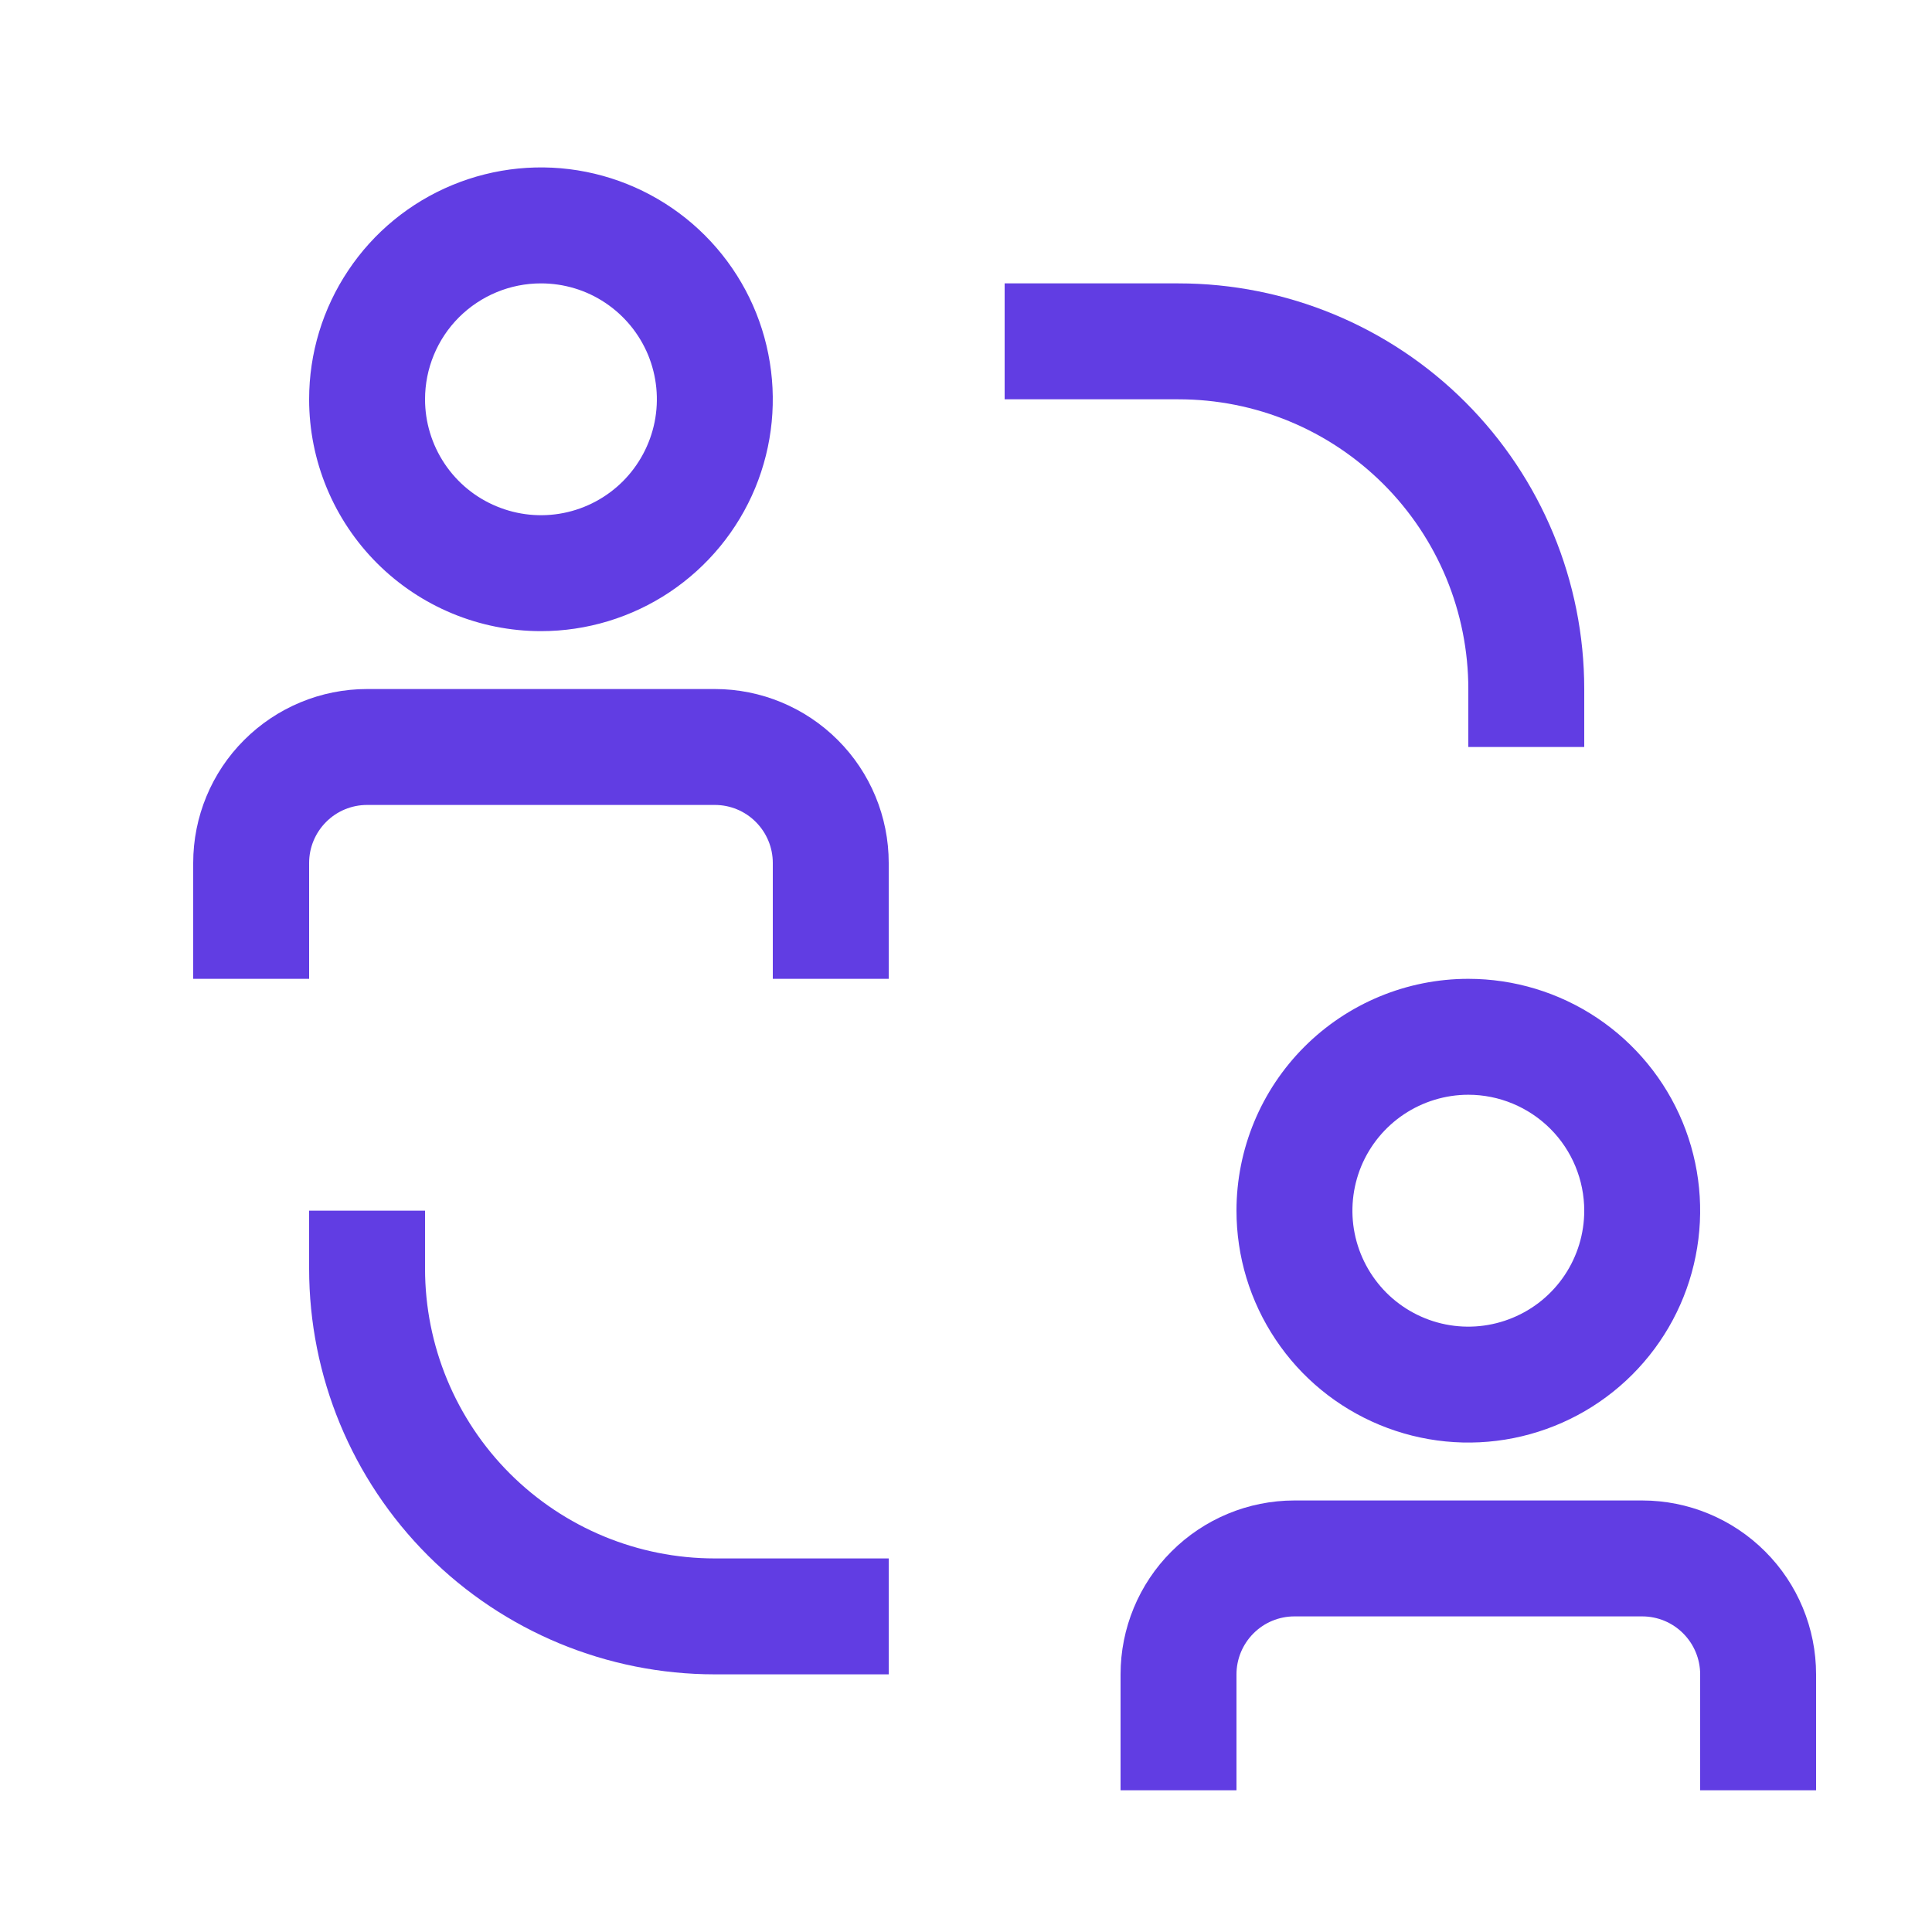
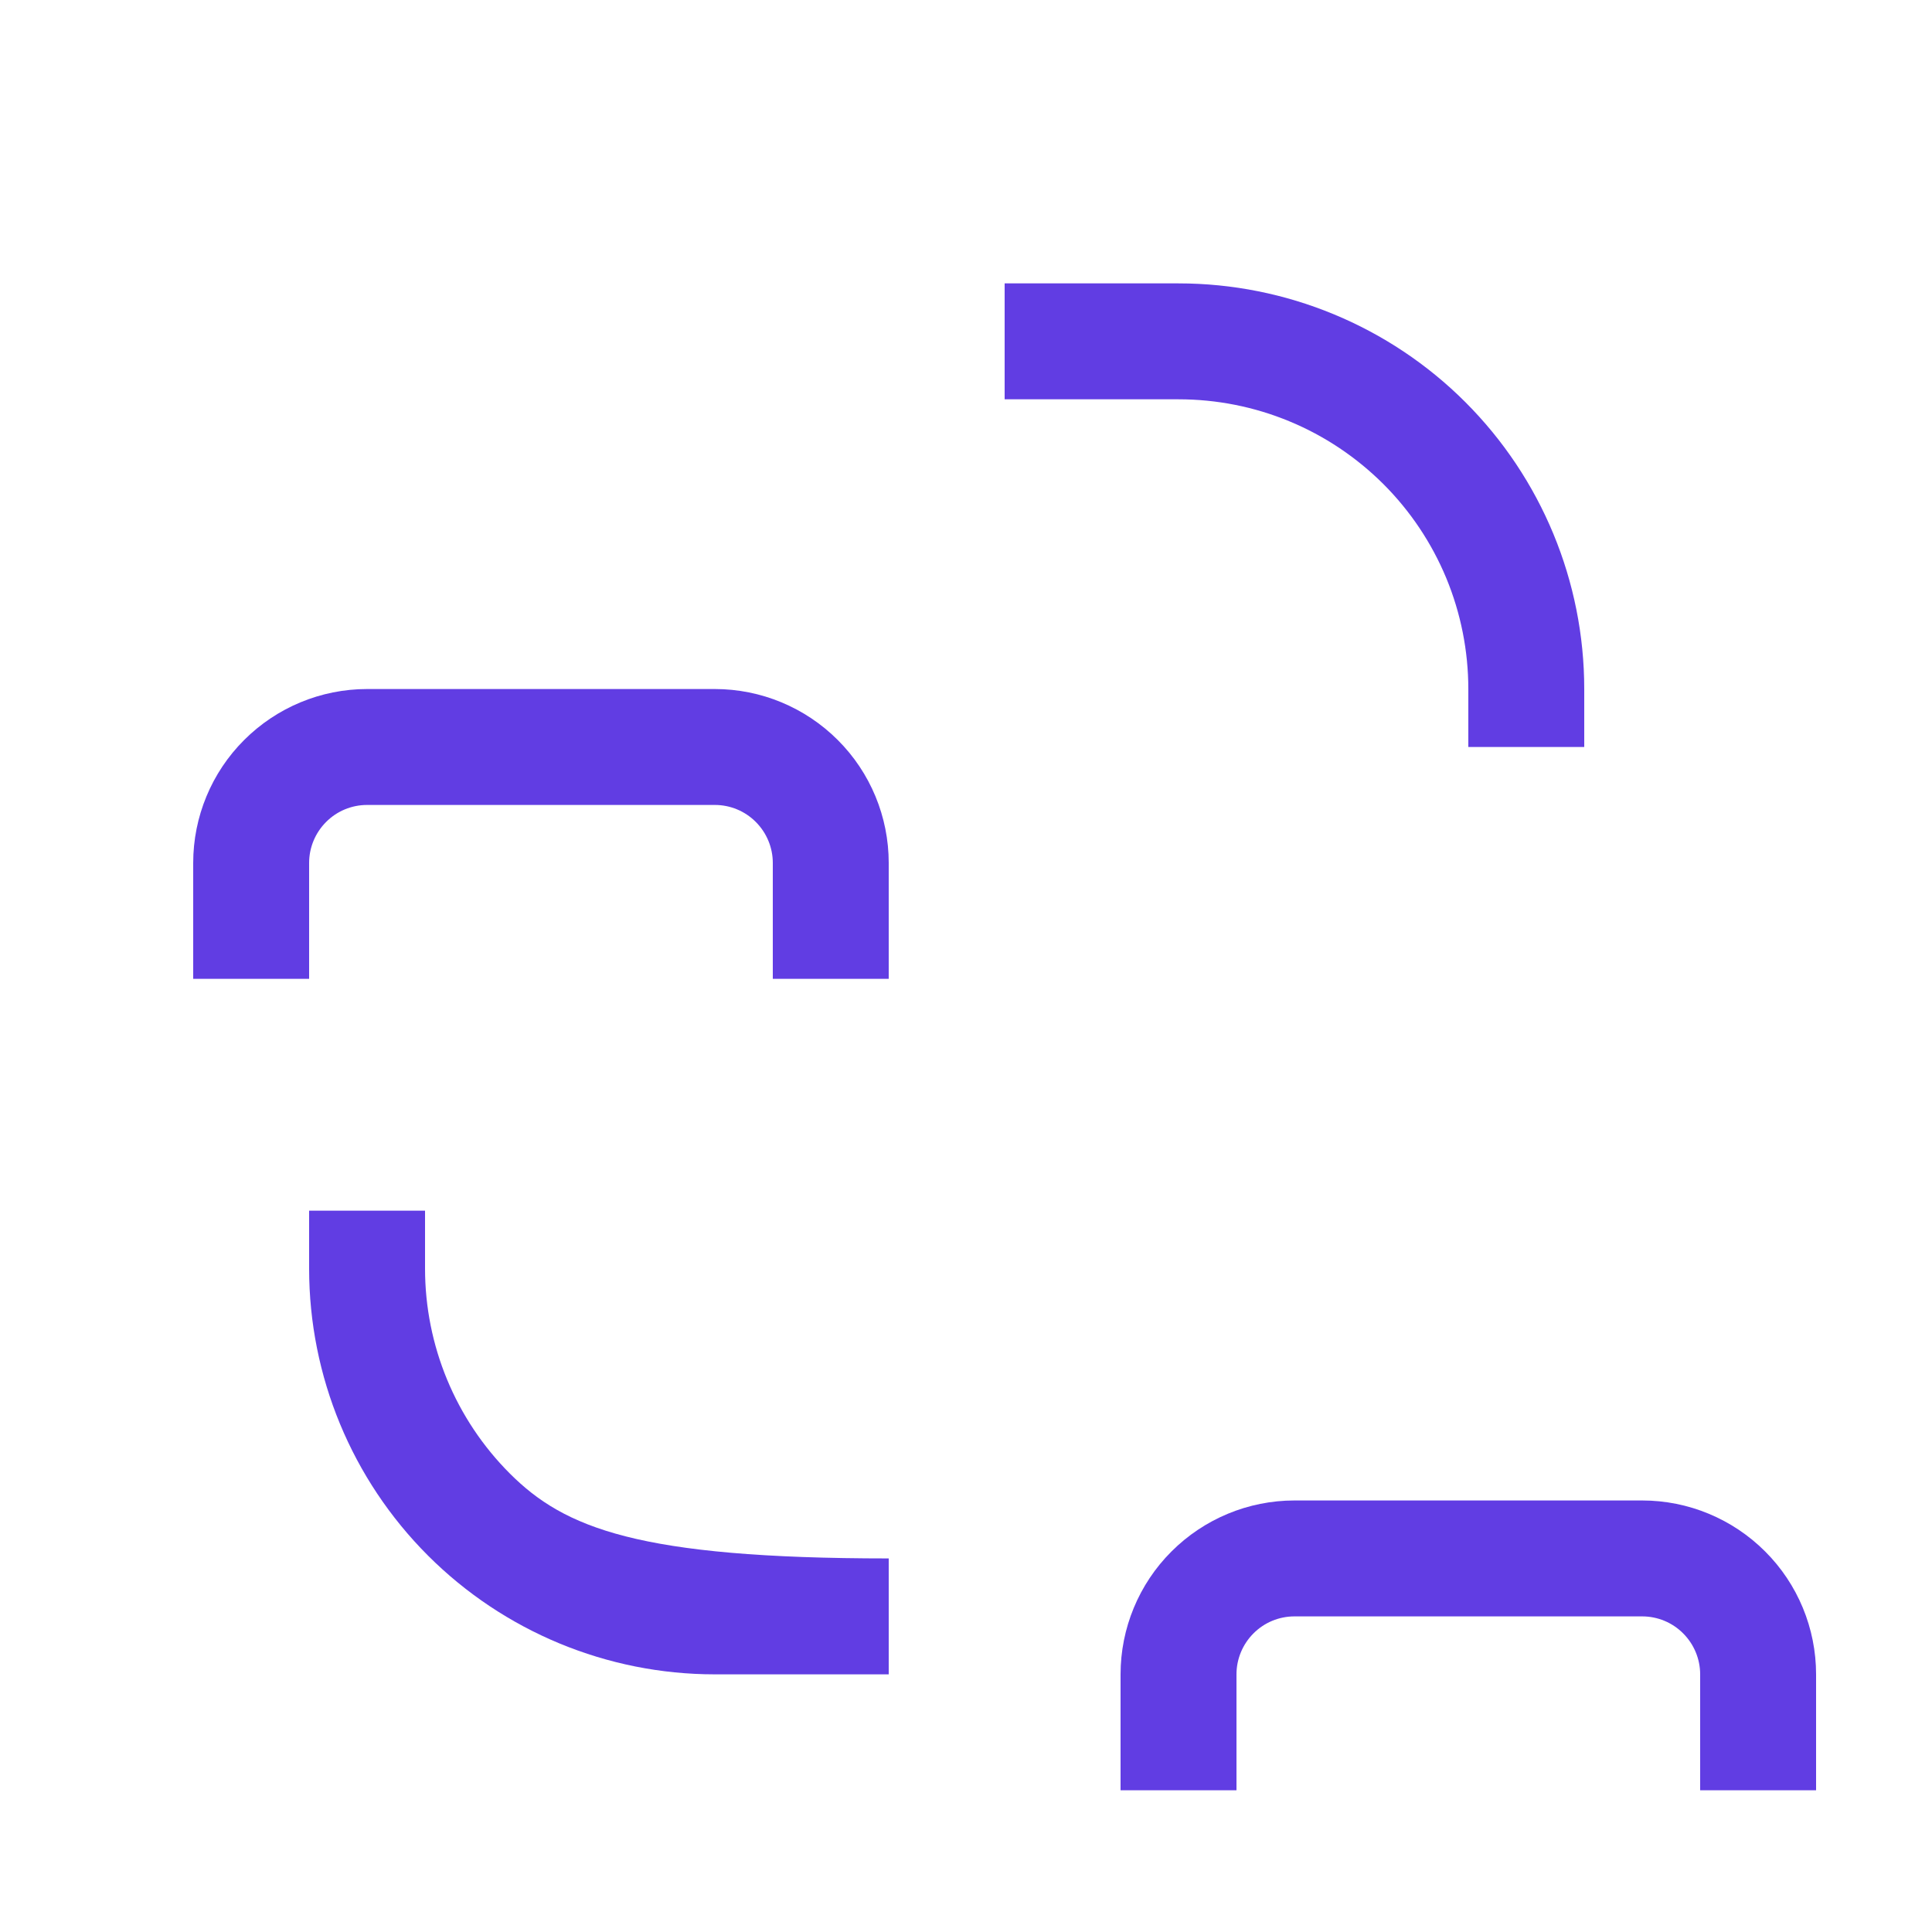
<svg xmlns="http://www.w3.org/2000/svg" width="25" height="25" viewBox="0 0 25 25" fill="none">
  <g clip-path="url(#clip0_607_236)">
-     <path d="M5.5 16.416V15.666H4V16.416C4 17.809 4.553 19.144 5.538 20.129C6.522 21.113 7.858 21.666 9.25 21.666H11.5V20.166H9.25C8.255 20.166 7.302 19.771 6.598 19.068C5.895 18.365 5.5 17.411 5.5 16.416Z" fill="#613DE3" />
+     <path d="M5.5 16.416V15.666H4V16.416C4 17.809 4.553 19.144 5.538 20.129C6.522 21.113 7.858 21.666 9.25 21.666H11.5V20.166C8.255 20.166 7.302 19.771 6.598 19.068C5.895 18.365 5.5 17.411 5.5 16.416Z" fill="#613DE3" />
    <path d="M19 8.916V9.666H20.5V8.916C20.5 7.524 19.947 6.189 18.962 5.204C17.978 4.22 16.642 3.667 15.25 3.667H13V5.167H15.25C15.742 5.167 16.23 5.263 16.685 5.452C17.14 5.64 17.553 5.917 17.902 6.265C18.25 6.613 18.526 7.026 18.715 7.481C18.903 7.936 19 8.424 19 8.916Z" fill="#613DE3" />
    <path d="M9.25 8.916H4.75C4.153 8.916 3.581 9.154 3.159 9.576C2.737 9.997 2.5 10.57 2.5 11.166V12.666H4V11.166C4 10.968 4.079 10.777 4.22 10.636C4.36 10.495 4.551 10.416 4.75 10.416H9.25C9.449 10.416 9.64 10.495 9.78 10.636C9.921 10.777 10 10.968 10 11.166V12.666H11.5V11.166C11.5 10.57 11.263 9.997 10.841 9.576C10.419 9.154 9.847 8.916 9.25 8.916Z" fill="#613DE3" />
-     <path d="M7 8.167C7.593 8.167 8.173 7.991 8.667 7.661C9.16 7.331 9.545 6.863 9.772 6.315C9.999 5.766 10.058 5.163 9.942 4.581C9.827 3.999 9.541 3.465 9.121 3.045C8.702 2.626 8.167 2.34 7.585 2.224C7.003 2.108 6.4 2.168 5.852 2.395C5.304 2.622 4.835 3.006 4.506 3.5C4.176 3.993 4 4.573 4 5.167C4 5.962 4.316 6.725 4.879 7.288C5.441 7.85 6.204 8.167 7 8.167ZM7 3.667C7.297 3.667 7.587 3.754 7.833 3.919C8.08 4.084 8.272 4.318 8.386 4.592C8.499 4.867 8.529 5.168 8.471 5.459C8.413 5.75 8.27 6.017 8.061 6.227C7.851 6.437 7.584 6.58 7.293 6.638C7.002 6.696 6.7 6.666 6.426 6.552C6.152 6.439 5.918 6.247 5.753 6C5.588 5.753 5.5 5.463 5.5 5.167C5.5 4.769 5.658 4.387 5.939 4.106C6.221 3.825 6.602 3.667 7 3.667Z" fill="#613DE3" />
    <path d="M21.25 19.416H16.75C16.153 19.416 15.581 19.654 15.159 20.076C14.737 20.497 14.5 21.07 14.5 21.666V23.166H16V21.666C16 21.468 16.079 21.277 16.22 21.136C16.36 20.995 16.551 20.916 16.75 20.916H21.25C21.449 20.916 21.64 20.995 21.78 21.136C21.921 21.277 22 21.468 22 21.666V23.166H23.5V21.666C23.5 21.07 23.263 20.497 22.841 20.076C22.419 19.654 21.847 19.416 21.25 19.416Z" fill="#613DE3" />
-     <path d="M16 15.666C16 16.26 16.176 16.84 16.506 17.333C16.835 17.827 17.304 18.211 17.852 18.438C18.4 18.665 19.003 18.725 19.585 18.609C20.167 18.493 20.702 18.207 21.121 17.788C21.541 17.368 21.827 16.834 21.942 16.252C22.058 15.67 21.999 15.067 21.772 14.518C21.545 13.97 21.16 13.502 20.667 13.172C20.173 12.842 19.593 12.666 19 12.666C18.204 12.666 17.441 12.983 16.879 13.545C16.316 14.108 16 14.871 16 15.666ZM20.5 15.666C20.5 15.963 20.412 16.253 20.247 16.5C20.082 16.747 19.848 16.939 19.574 17.052C19.3 17.166 18.998 17.196 18.707 17.138C18.416 17.08 18.149 16.937 17.939 16.727C17.73 16.517 17.587 16.25 17.529 15.959C17.471 15.668 17.501 15.367 17.614 15.092C17.728 14.818 17.92 14.584 18.167 14.419C18.413 14.255 18.703 14.166 19 14.166C19.398 14.166 19.779 14.325 20.061 14.606C20.342 14.887 20.5 15.269 20.5 15.666Z" fill="#613DE3" />
  </g>
  <defs>
    <clipPath id="clip0_607_236">
      <rect width="24" height="24" fill="white" transform="translate(1 0.667)" />
    </clipPath>
  </defs>
</svg>